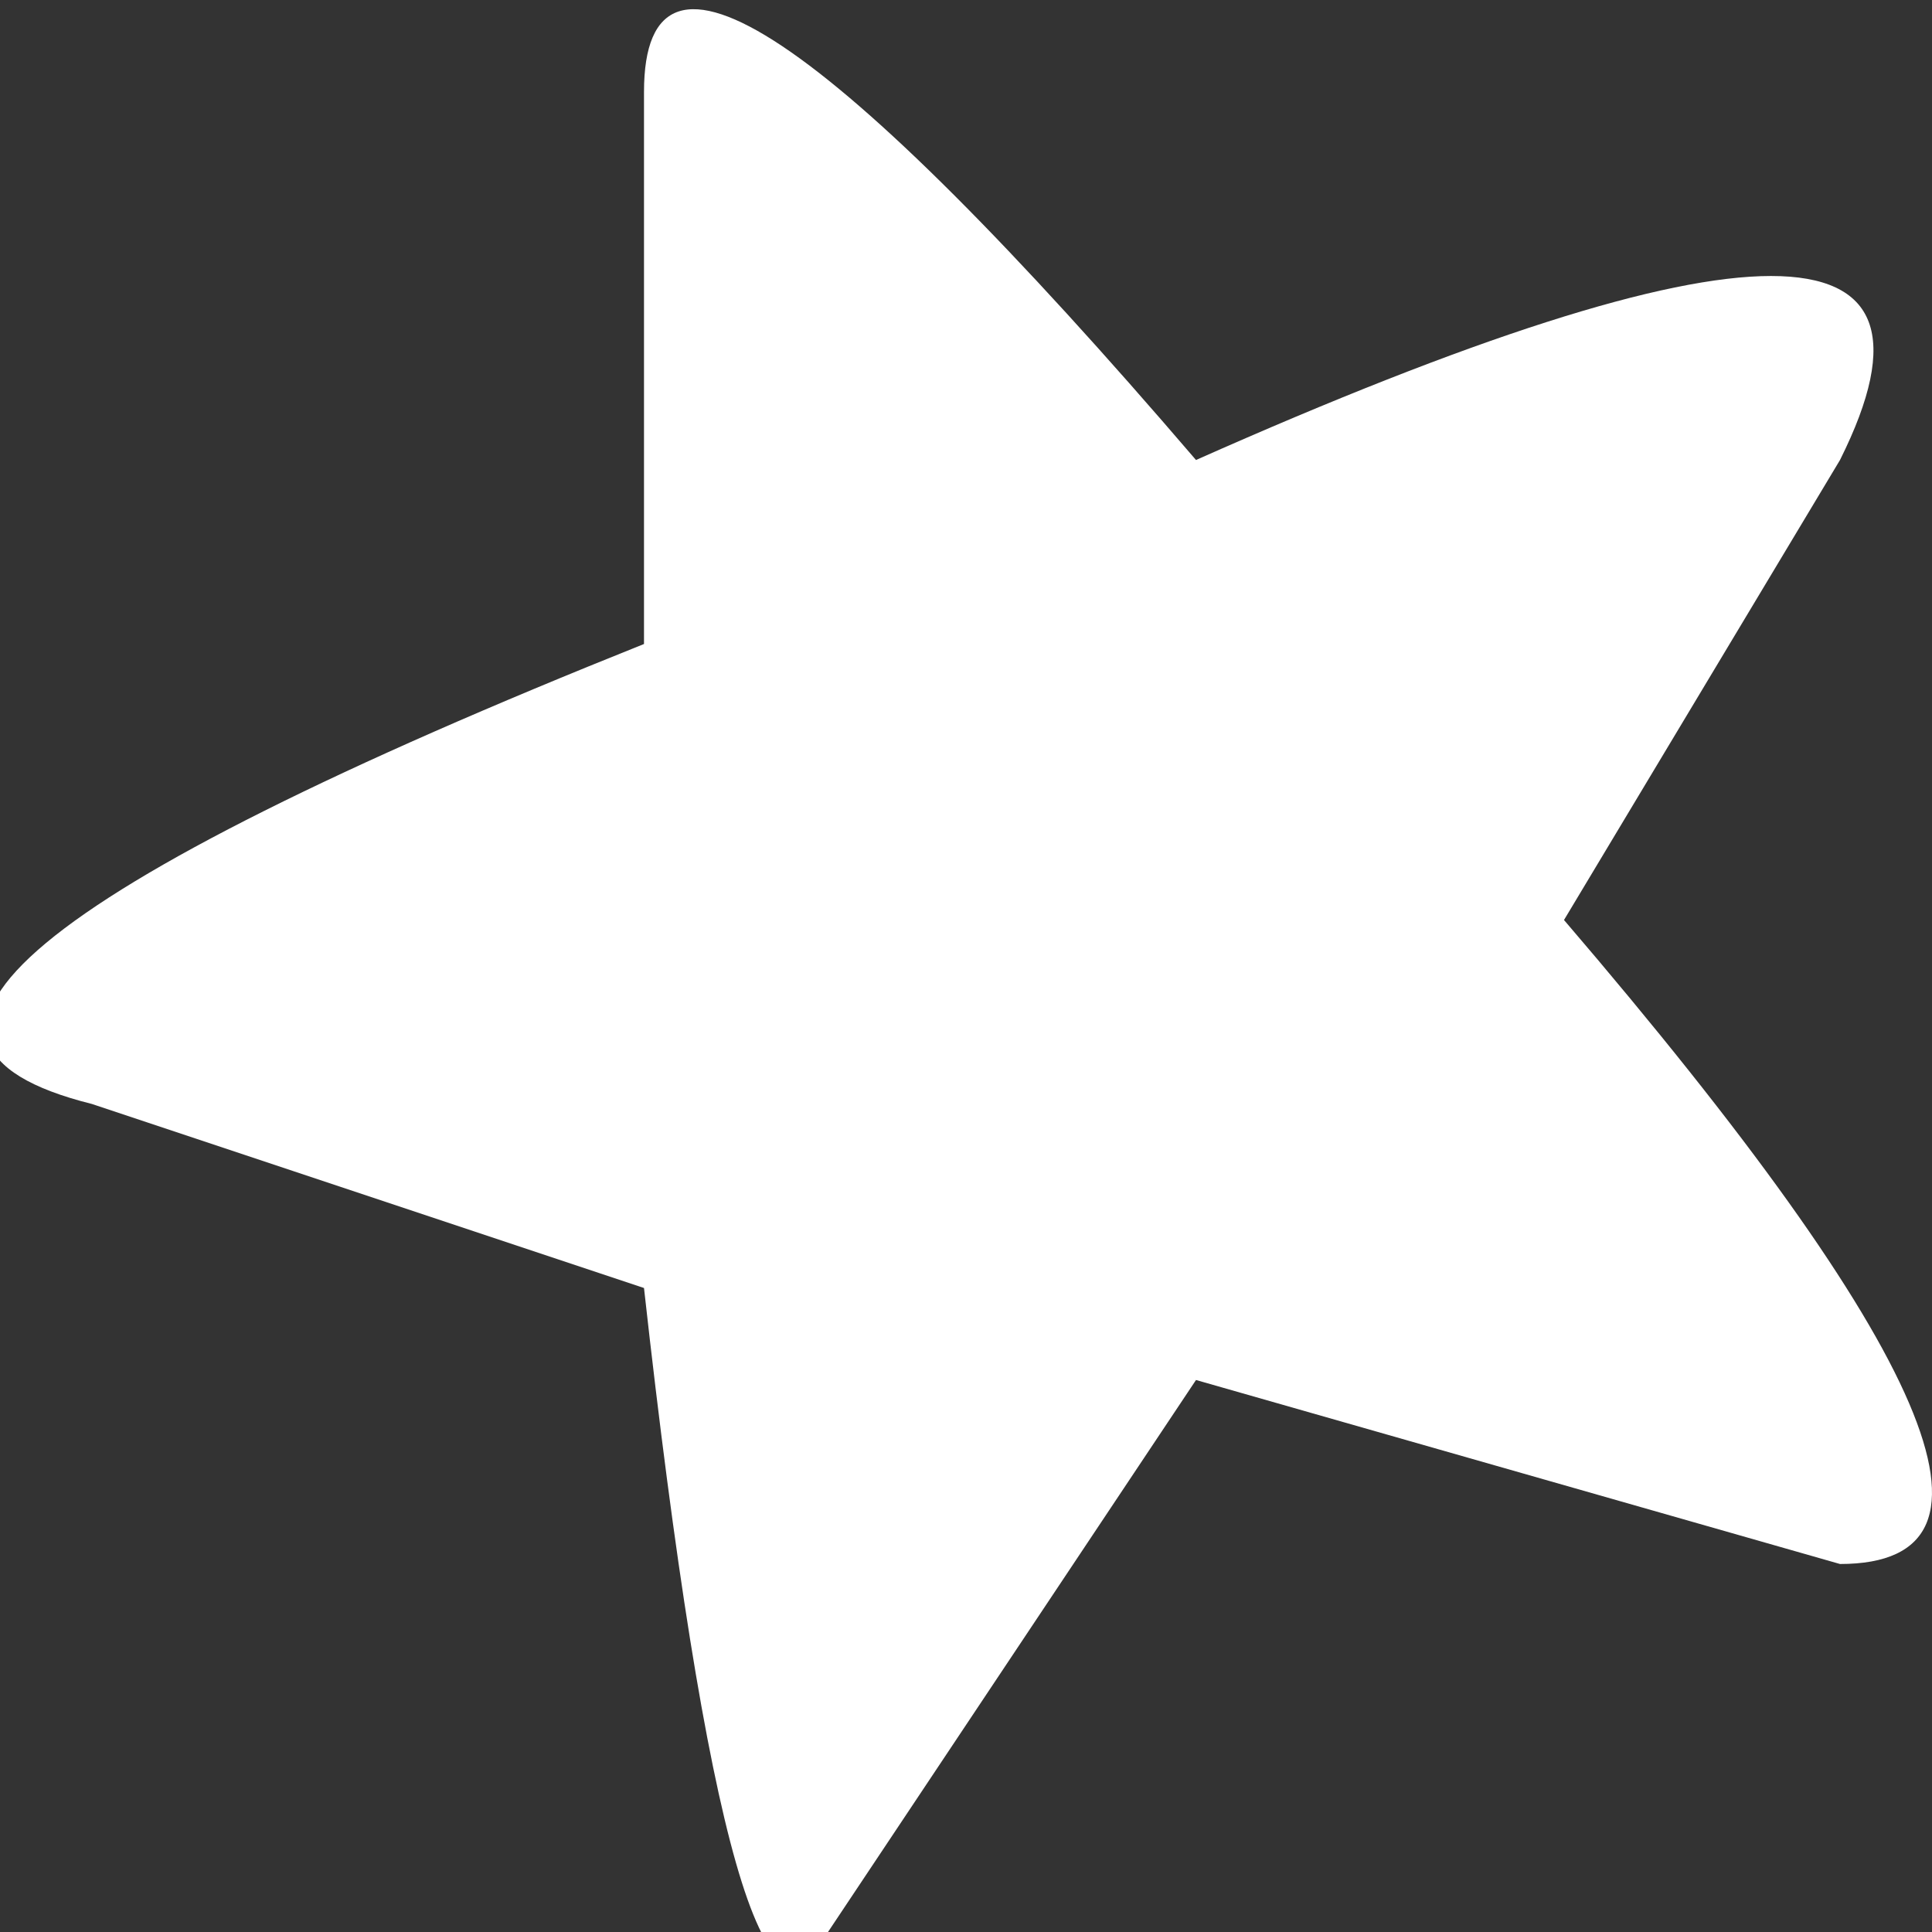
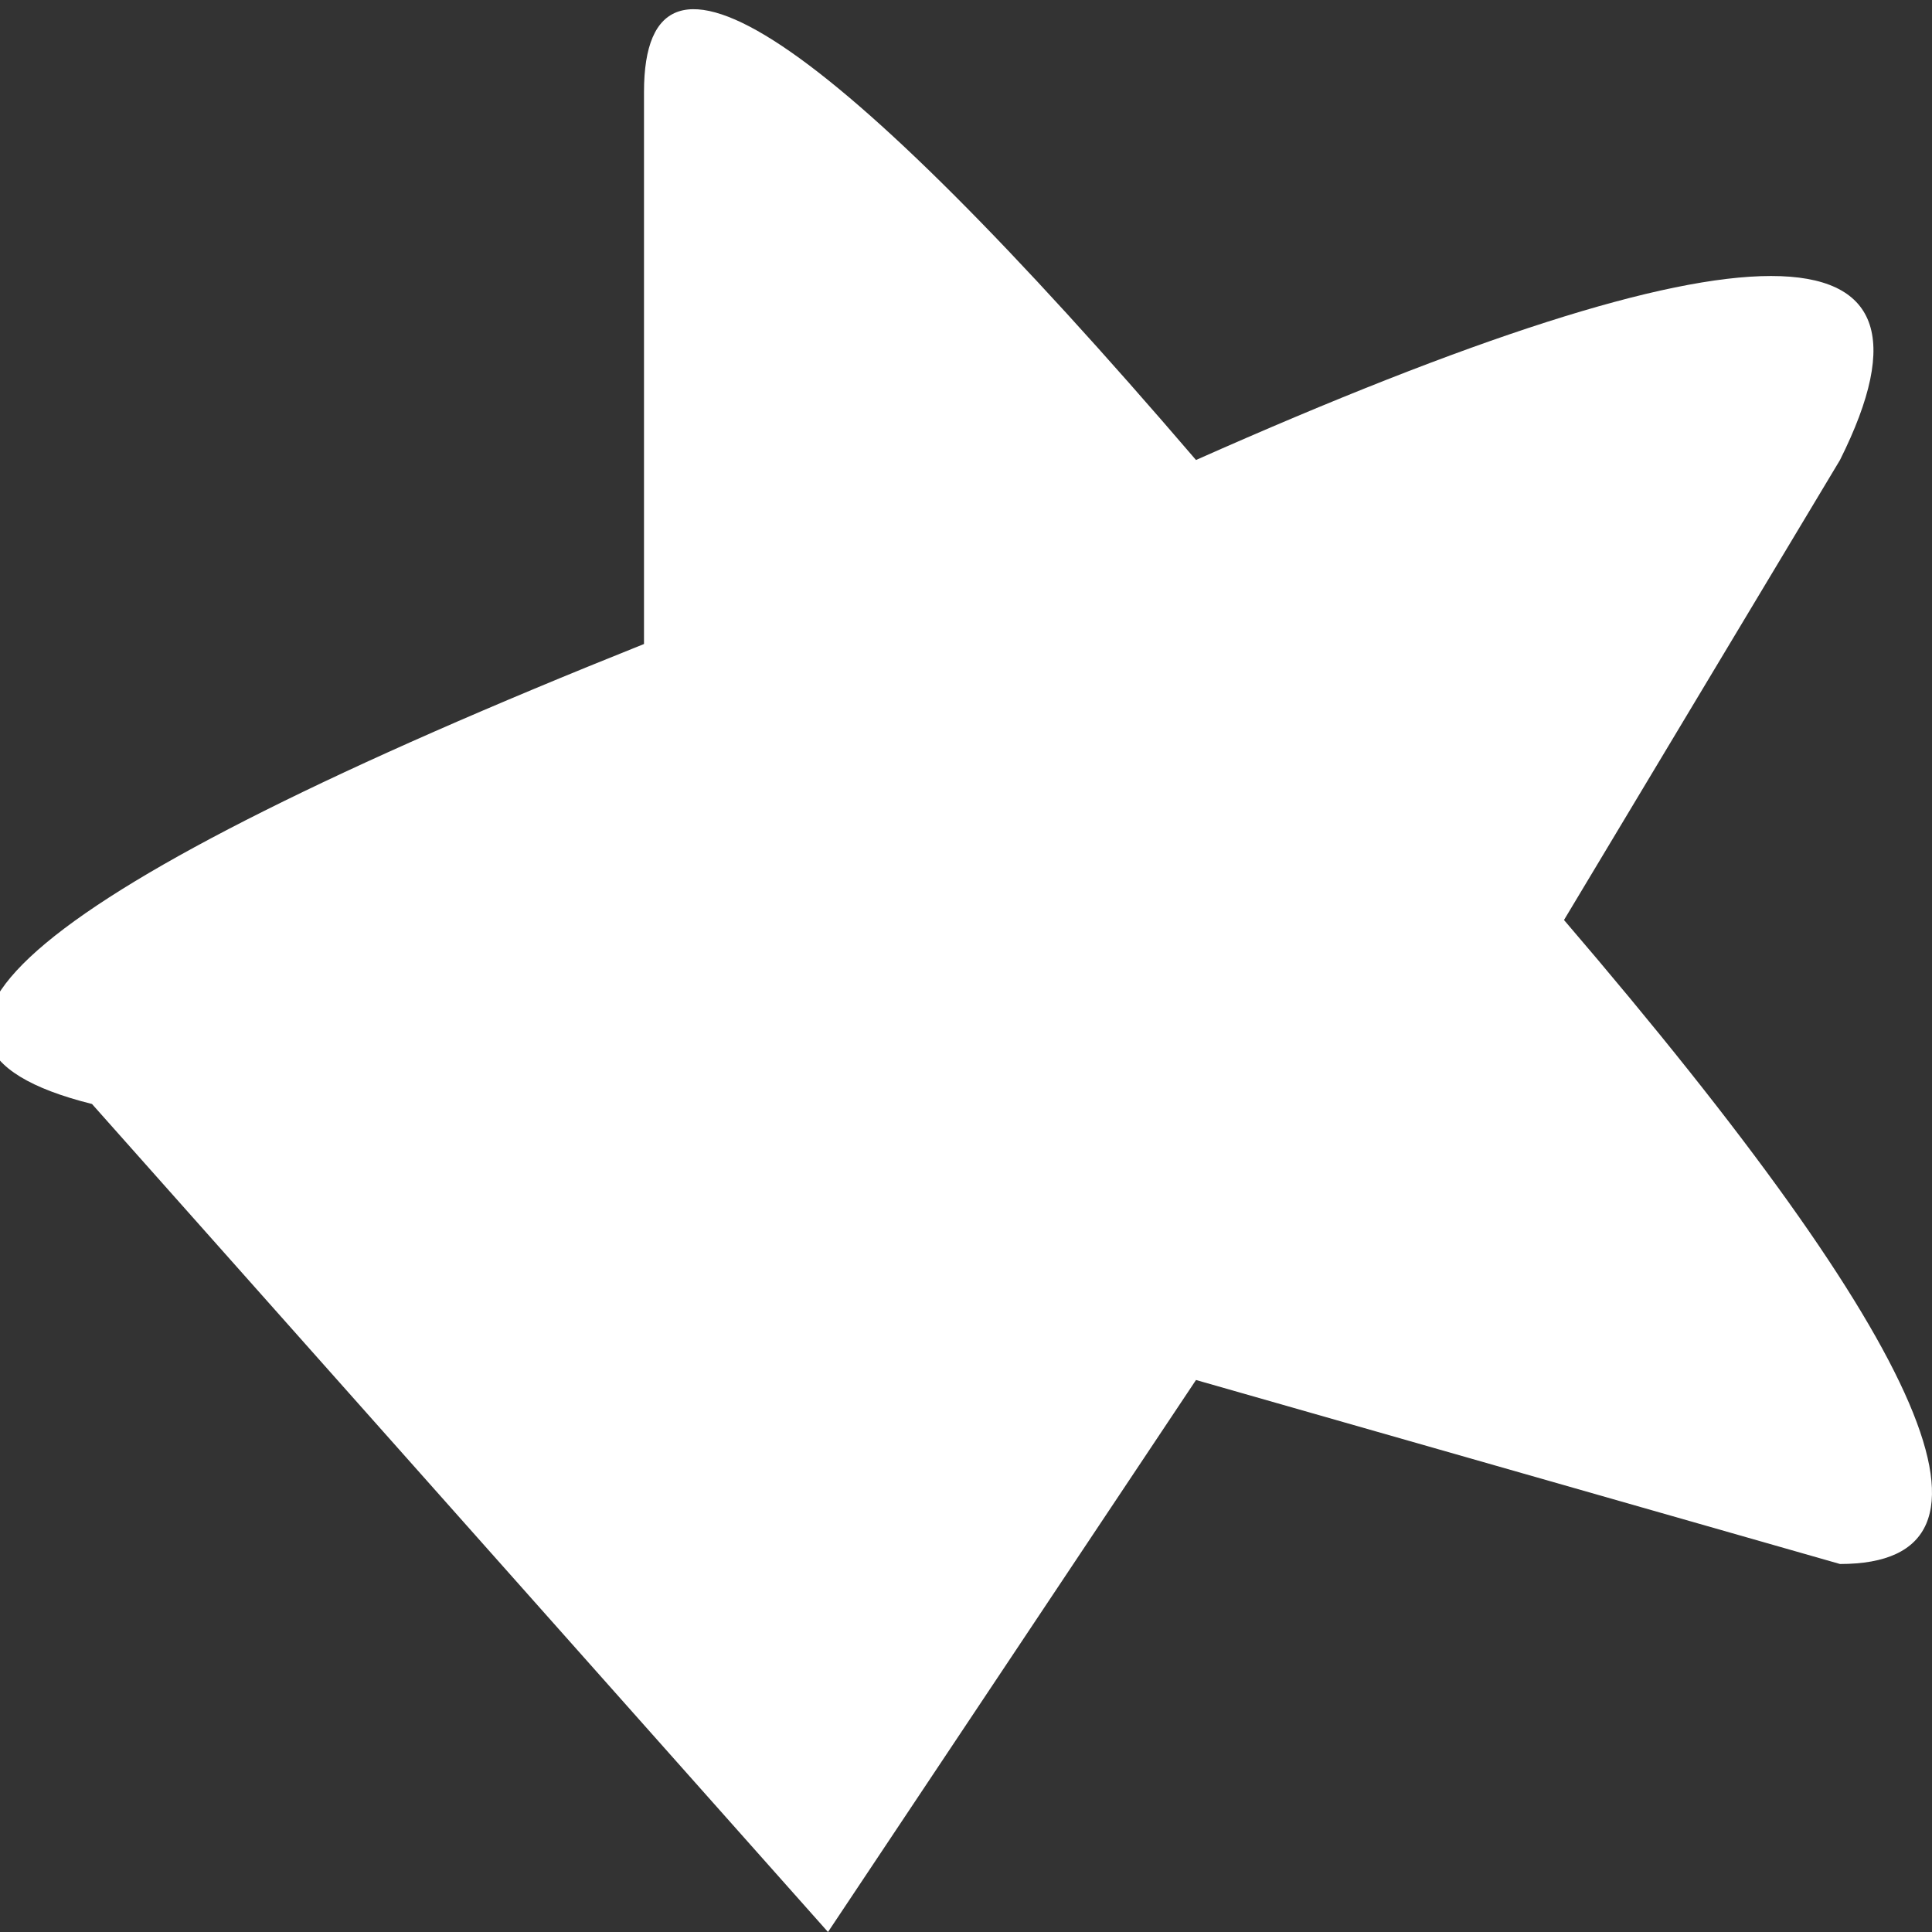
<svg xmlns="http://www.w3.org/2000/svg" height="1.05px" width="1.05px">
  <rect width="100%" height="100%" fill="#333333" stroke="none" />
  <g transform="matrix(1.0, 0.0, 0.0, 1.0, 0.0, 0.0)">
-     <path d="M1.0 0.25 L0.85 0.5 Q1.15 0.85 1.0 0.85 L0.65 0.75 0.45 1.05 Q0.4 1.15 0.35 0.7 L0.05 0.6 Q-0.15 0.55 0.35 0.35 L0.35 0.05 Q0.35 -0.1 0.65 0.25 1.1 0.05 1.0 0.25" fill="#ffffff" fill-rule="evenodd" stroke="none" />
+     <path d="M1.0 0.25 L0.85 0.5 Q1.15 0.85 1.0 0.85 L0.65 0.75 0.45 1.05 L0.05 0.6 Q-0.15 0.55 0.35 0.35 L0.35 0.05 Q0.35 -0.1 0.65 0.25 1.1 0.05 1.0 0.25" fill="#ffffff" fill-rule="evenodd" stroke="none" />
  </g>
</svg>